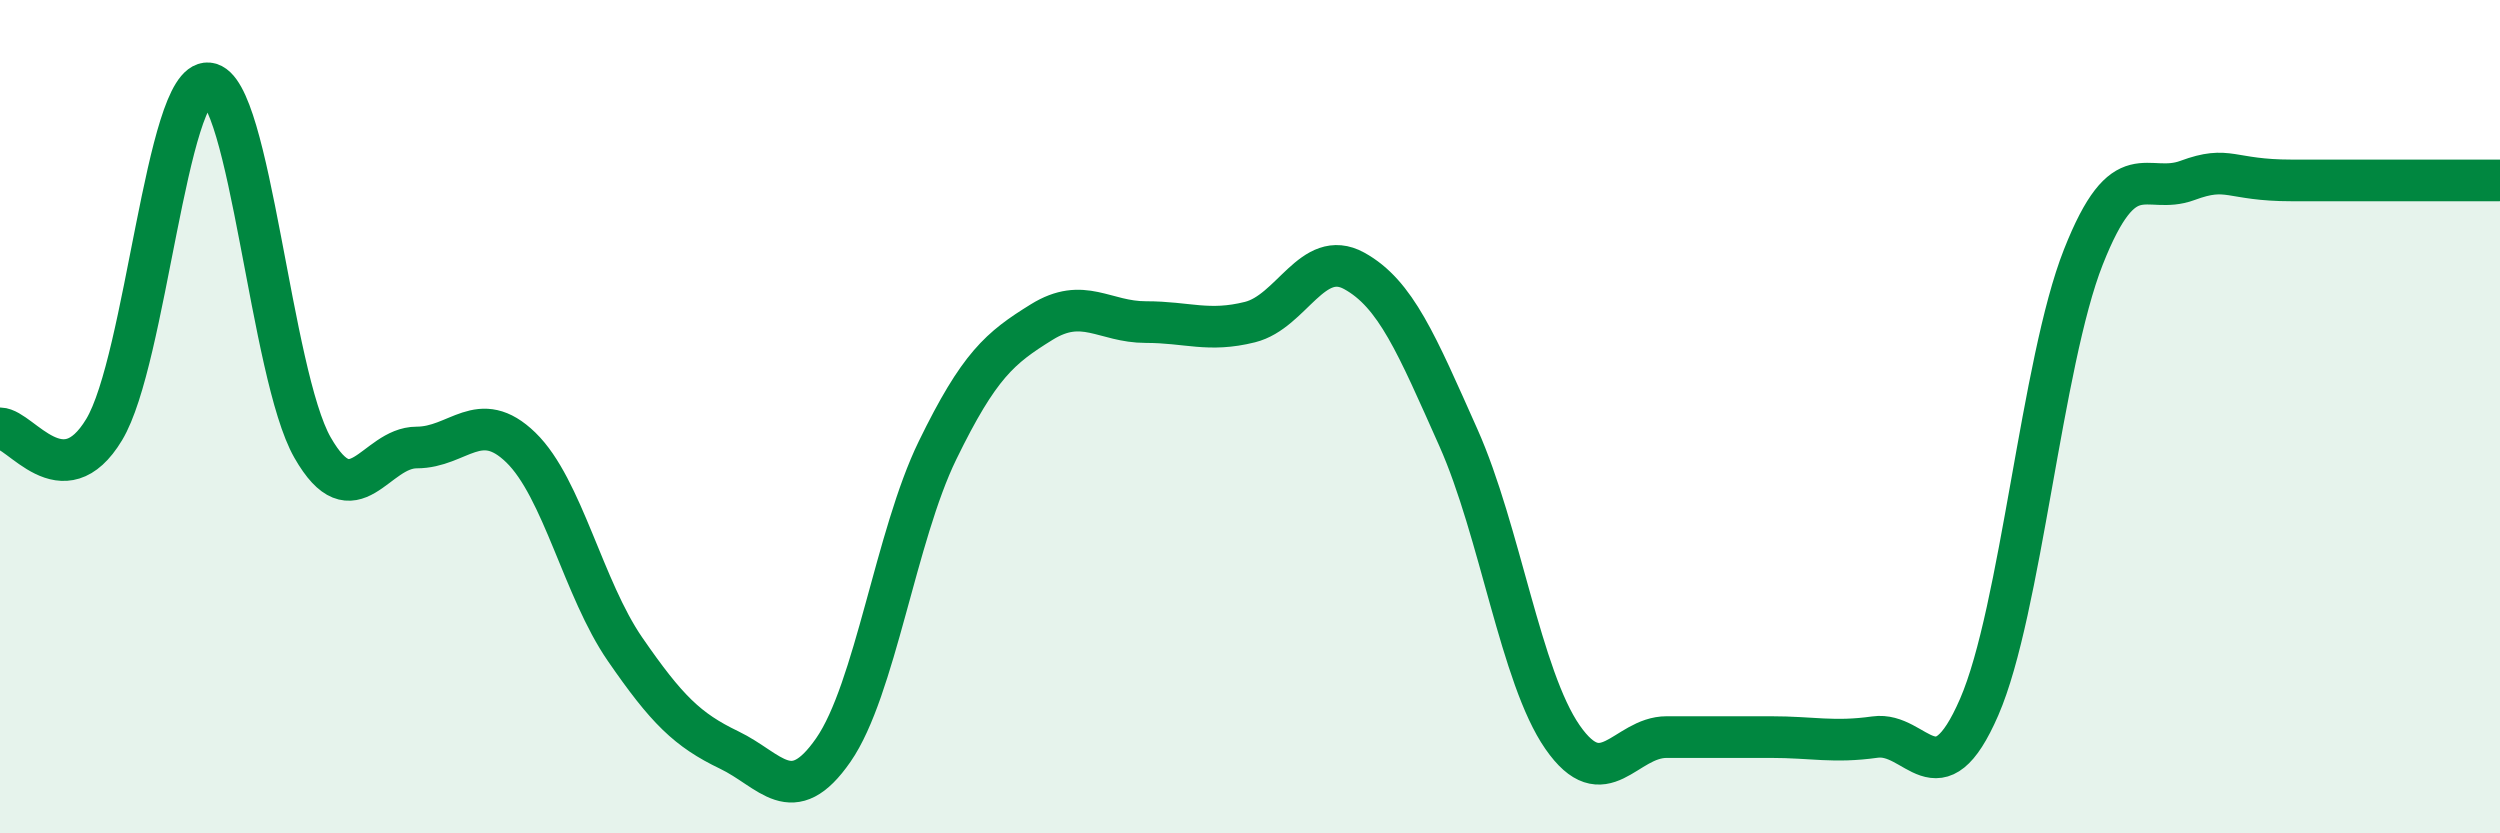
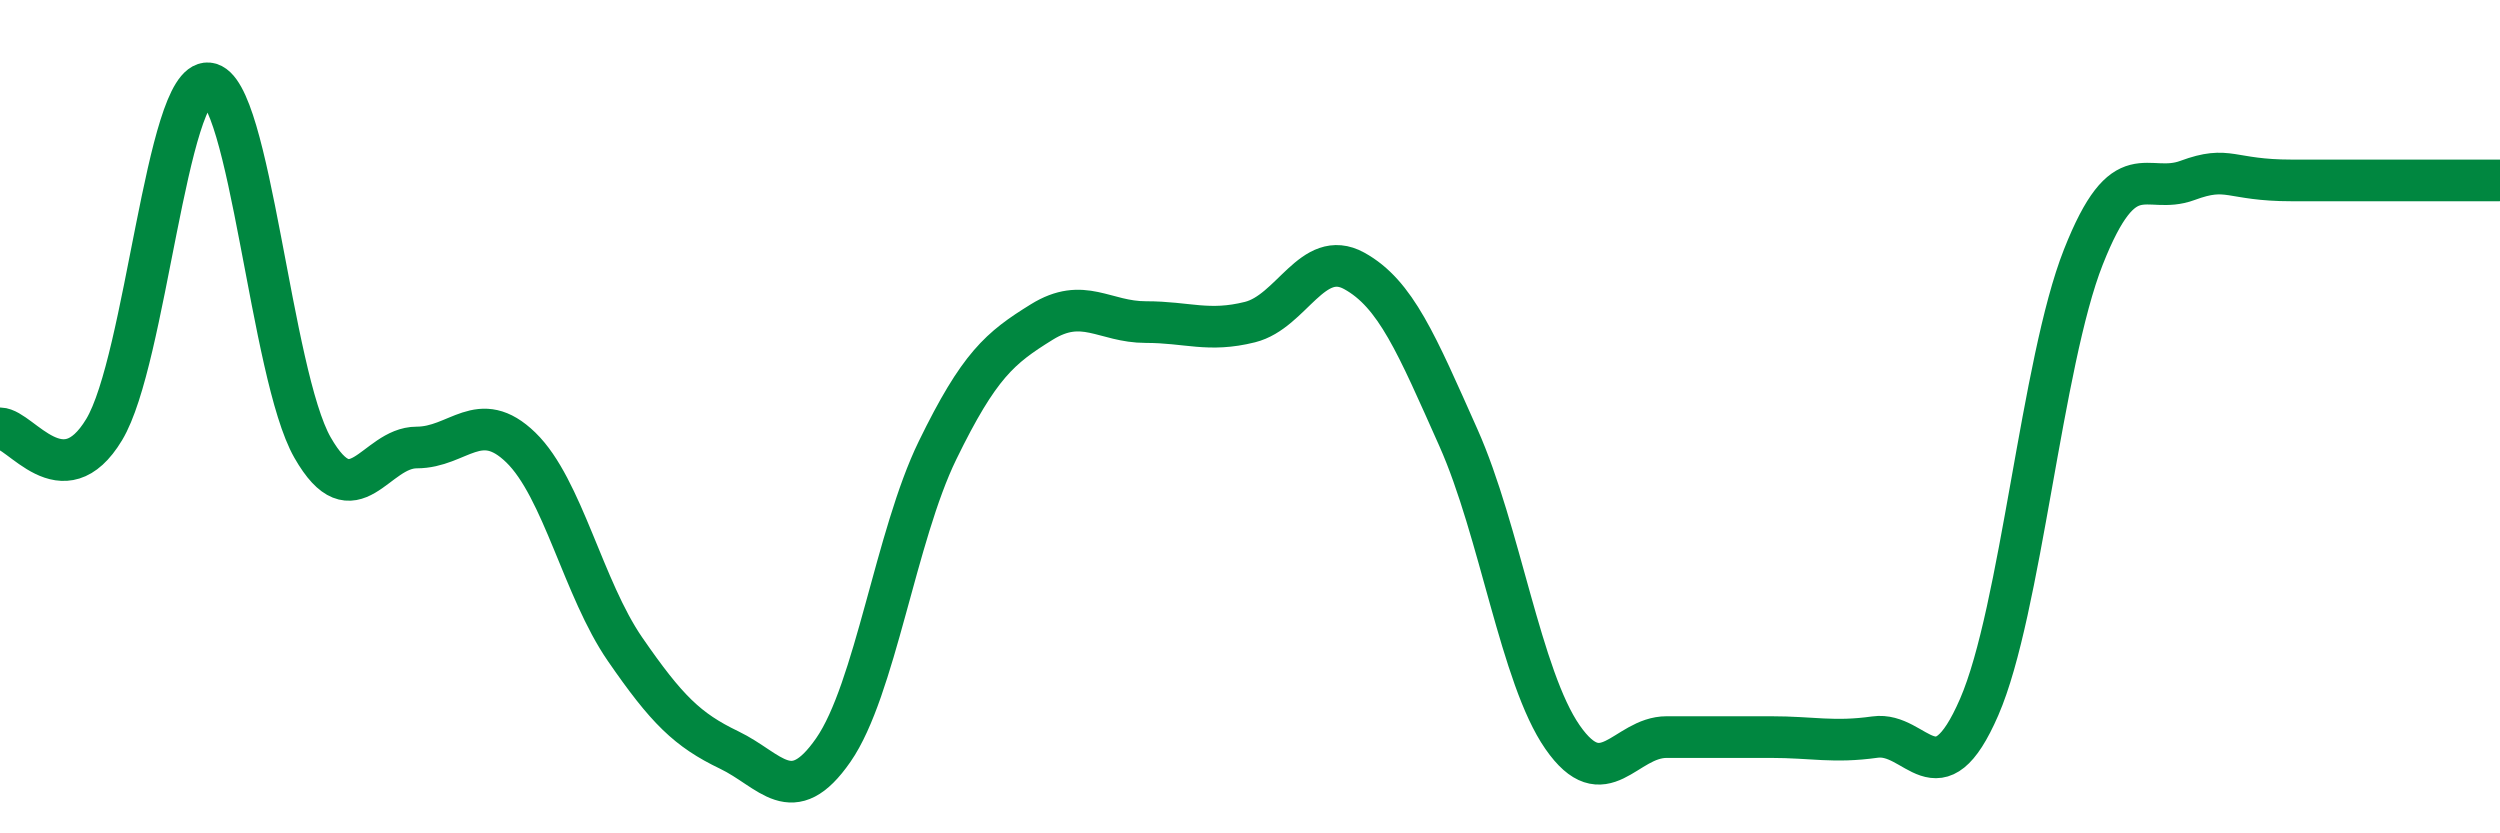
<svg xmlns="http://www.w3.org/2000/svg" width="60" height="20" viewBox="0 0 60 20">
-   <path d="M 0,10.28 C 0.5,10.29 1.5,11.97 2.5,10.31 C 3.5,8.65 4,1.91 5,2 C 6,2.09 6.5,8.99 7.5,10.74 C 8.5,12.49 9,10.74 10,10.74 C 11,10.74 11.5,9.77 12.5,10.74 C 13.5,11.71 14,14.13 15,15.58 C 16,17.03 16.5,17.52 17.5,18 C 18.5,18.48 19,19.44 20,18 C 21,16.56 21.5,12.86 22.5,10.81 C 23.5,8.76 24,8.35 25,7.73 C 26,7.11 26.5,7.73 27.5,7.73 C 28.5,7.73 29,7.98 30,7.73 C 31,7.48 31.5,5.95 32.5,6.5 C 33.5,7.05 34,8.26 35,10.5 C 36,12.74 36.5,16.25 37.5,17.69 C 38.5,19.13 39,17.69 40,17.69 C 41,17.69 41.5,17.69 42.5,17.69 C 43.5,17.69 44,17.83 45,17.69 C 46,17.55 46.5,19.27 47.5,16.97 C 48.5,14.67 49,8.7 50,6.17 C 51,3.64 51.5,4.7 52.5,4.33 C 53.5,3.96 53.5,4.33 55,4.33 C 56.5,4.33 59,4.33 60,4.33L60 20L0 20Z" fill="#008740" opacity="0.1" stroke-linecap="round" stroke-linejoin="round" />
  <path d="M 0,10.28 C 0.5,10.29 1.5,11.97 2.5,10.31 C 3.5,8.65 4,1.91 5,2 C 6,2.09 6.5,8.99 7.5,10.74 C 8.5,12.49 9,10.74 10,10.74 C 11,10.74 11.5,9.77 12.5,10.74 C 13.5,11.71 14,14.13 15,15.58 C 16,17.03 16.5,17.52 17.5,18 C 18.5,18.48 19,19.44 20,18 C 21,16.56 21.5,12.86 22.5,10.81 C 23.5,8.76 24,8.35 25,7.73 C 26,7.11 26.5,7.73 27.5,7.73 C 28.5,7.73 29,7.98 30,7.73 C 31,7.48 31.5,5.95 32.5,6.5 C 33.5,7.05 34,8.26 35,10.5 C 36,12.74 36.5,16.25 37.5,17.69 C 38.5,19.13 39,17.69 40,17.69 C 41,17.69 41.5,17.69 42.5,17.69 C 43.5,17.69 44,17.83 45,17.69 C 46,17.55 46.5,19.27 47.5,16.97 C 48.5,14.67 49,8.7 50,6.17 C 51,3.64 51.5,4.7 52.5,4.33 C 53.5,3.96 53.5,4.33 55,4.33 C 56.5,4.33 59,4.33 60,4.33" stroke="#008740" stroke-width="1" fill="none" stroke-linecap="round" stroke-linejoin="round" />
</svg>